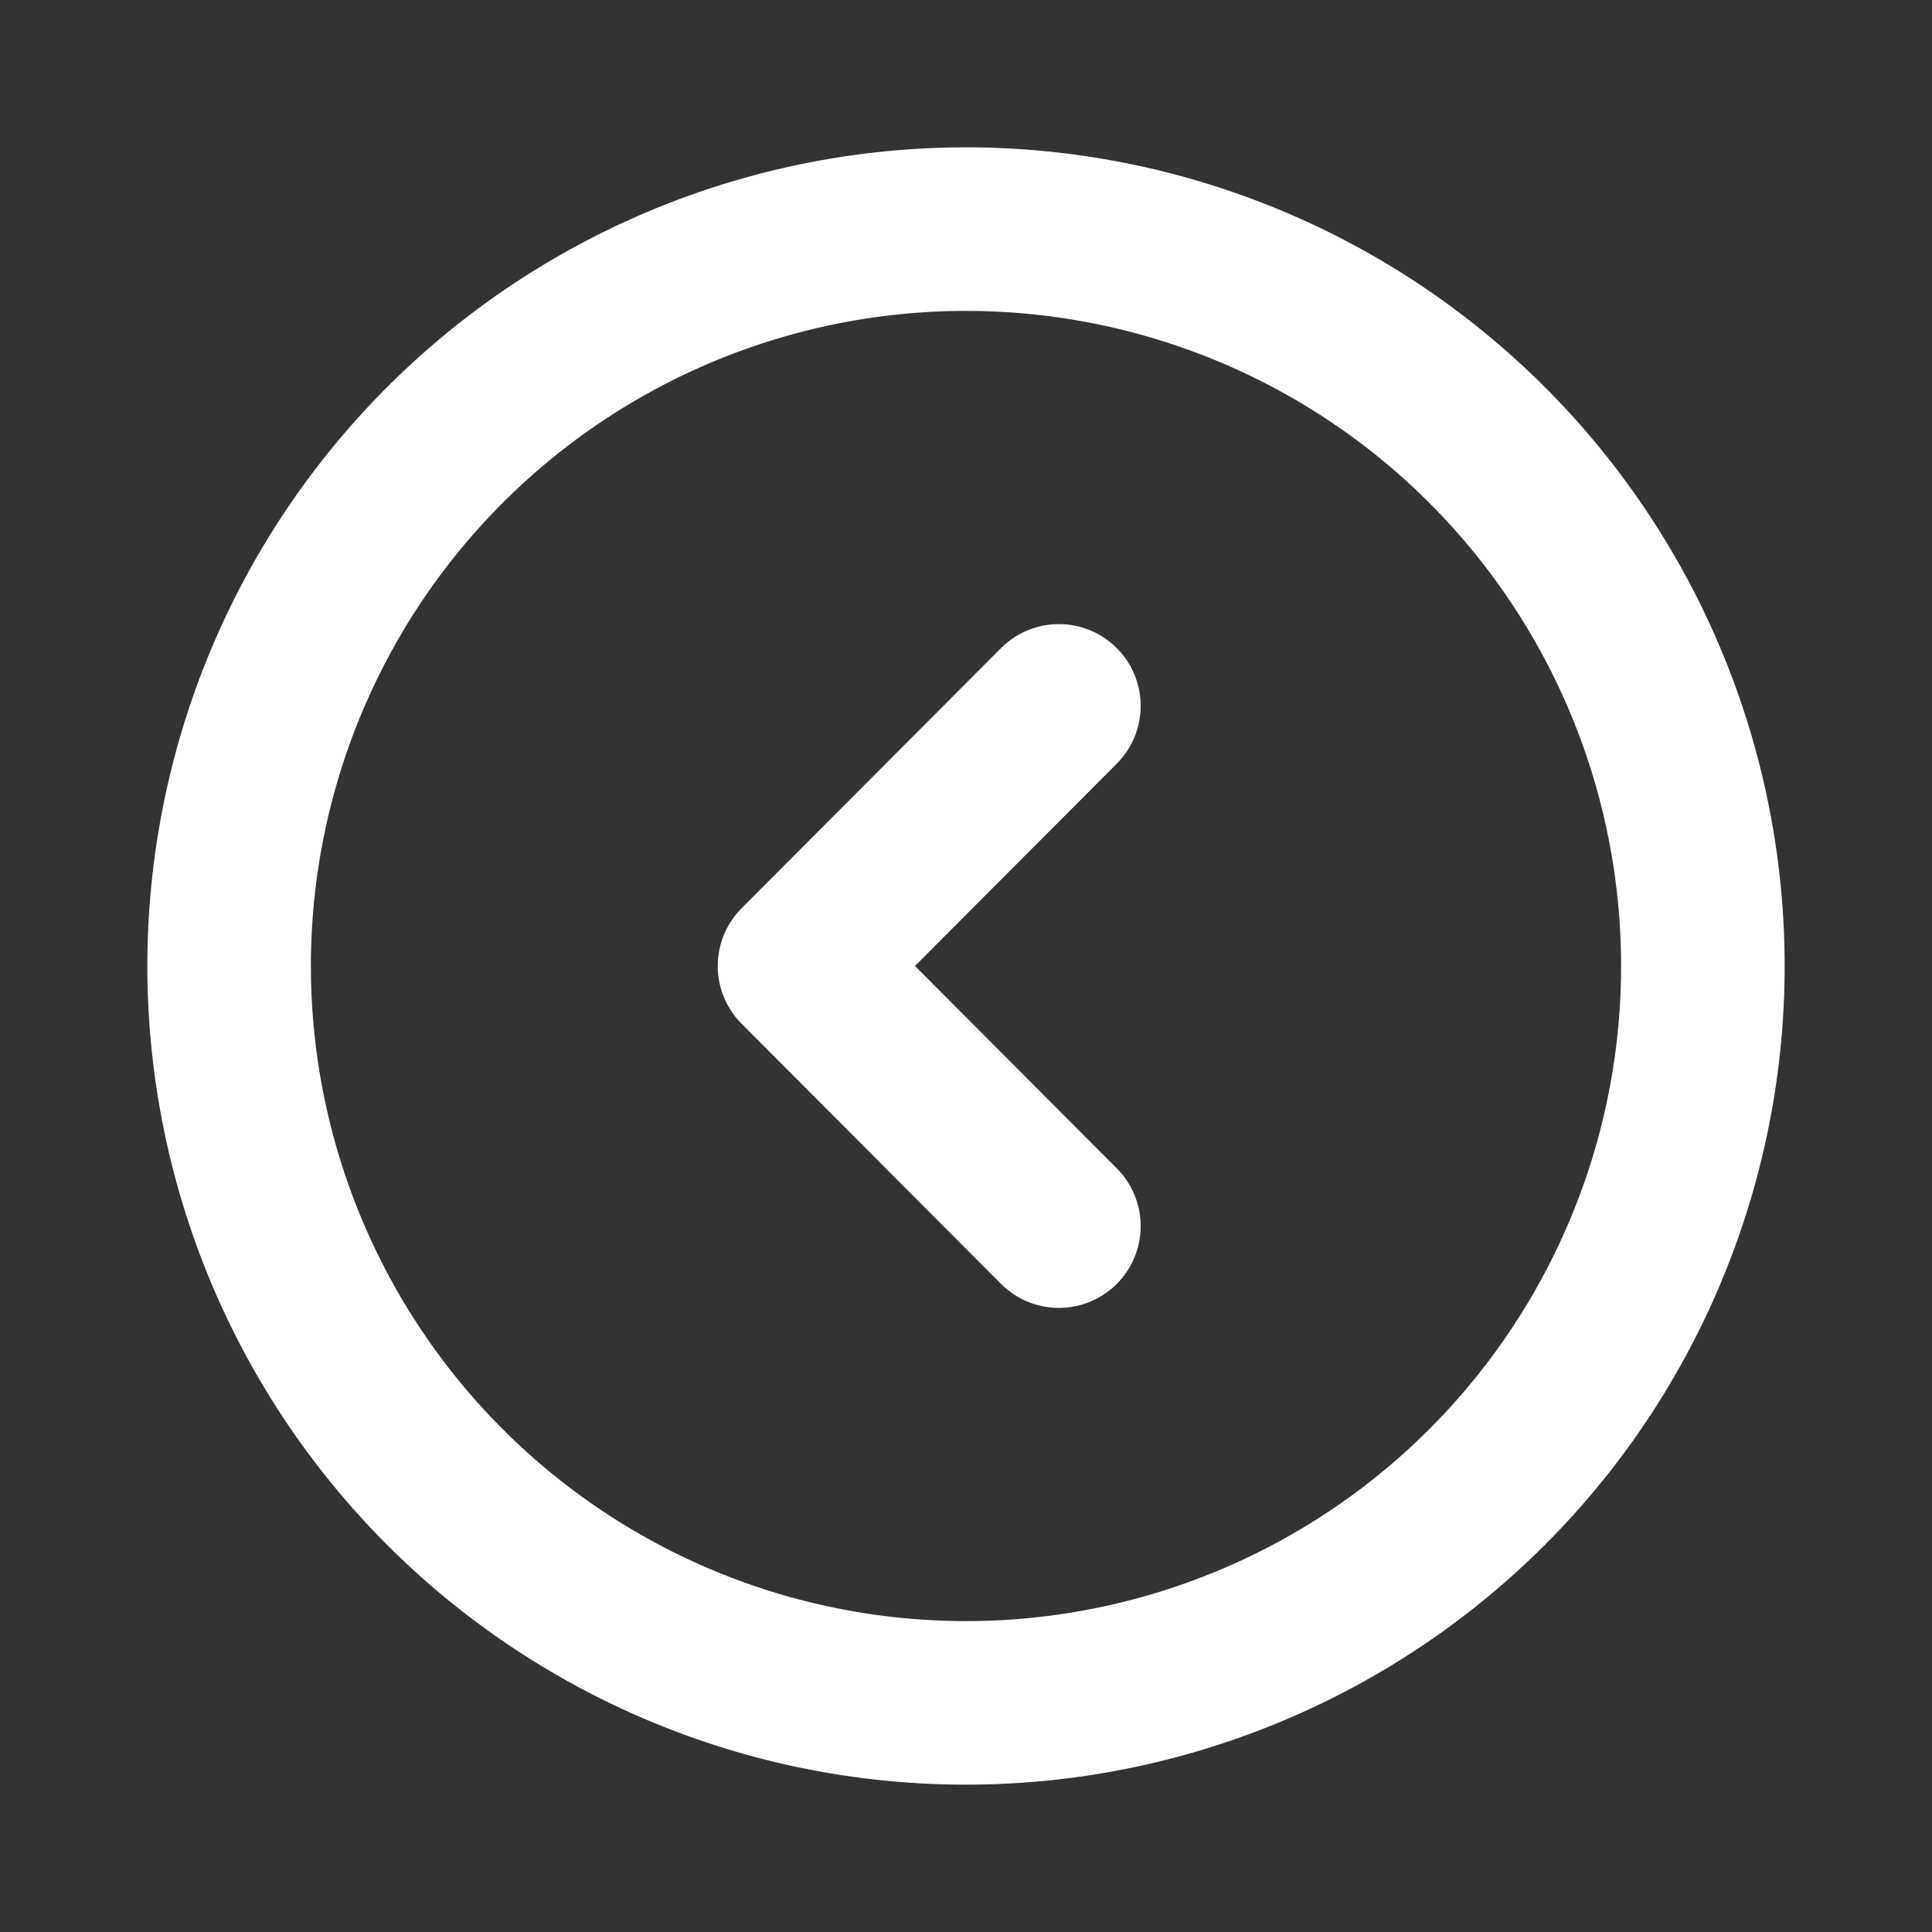
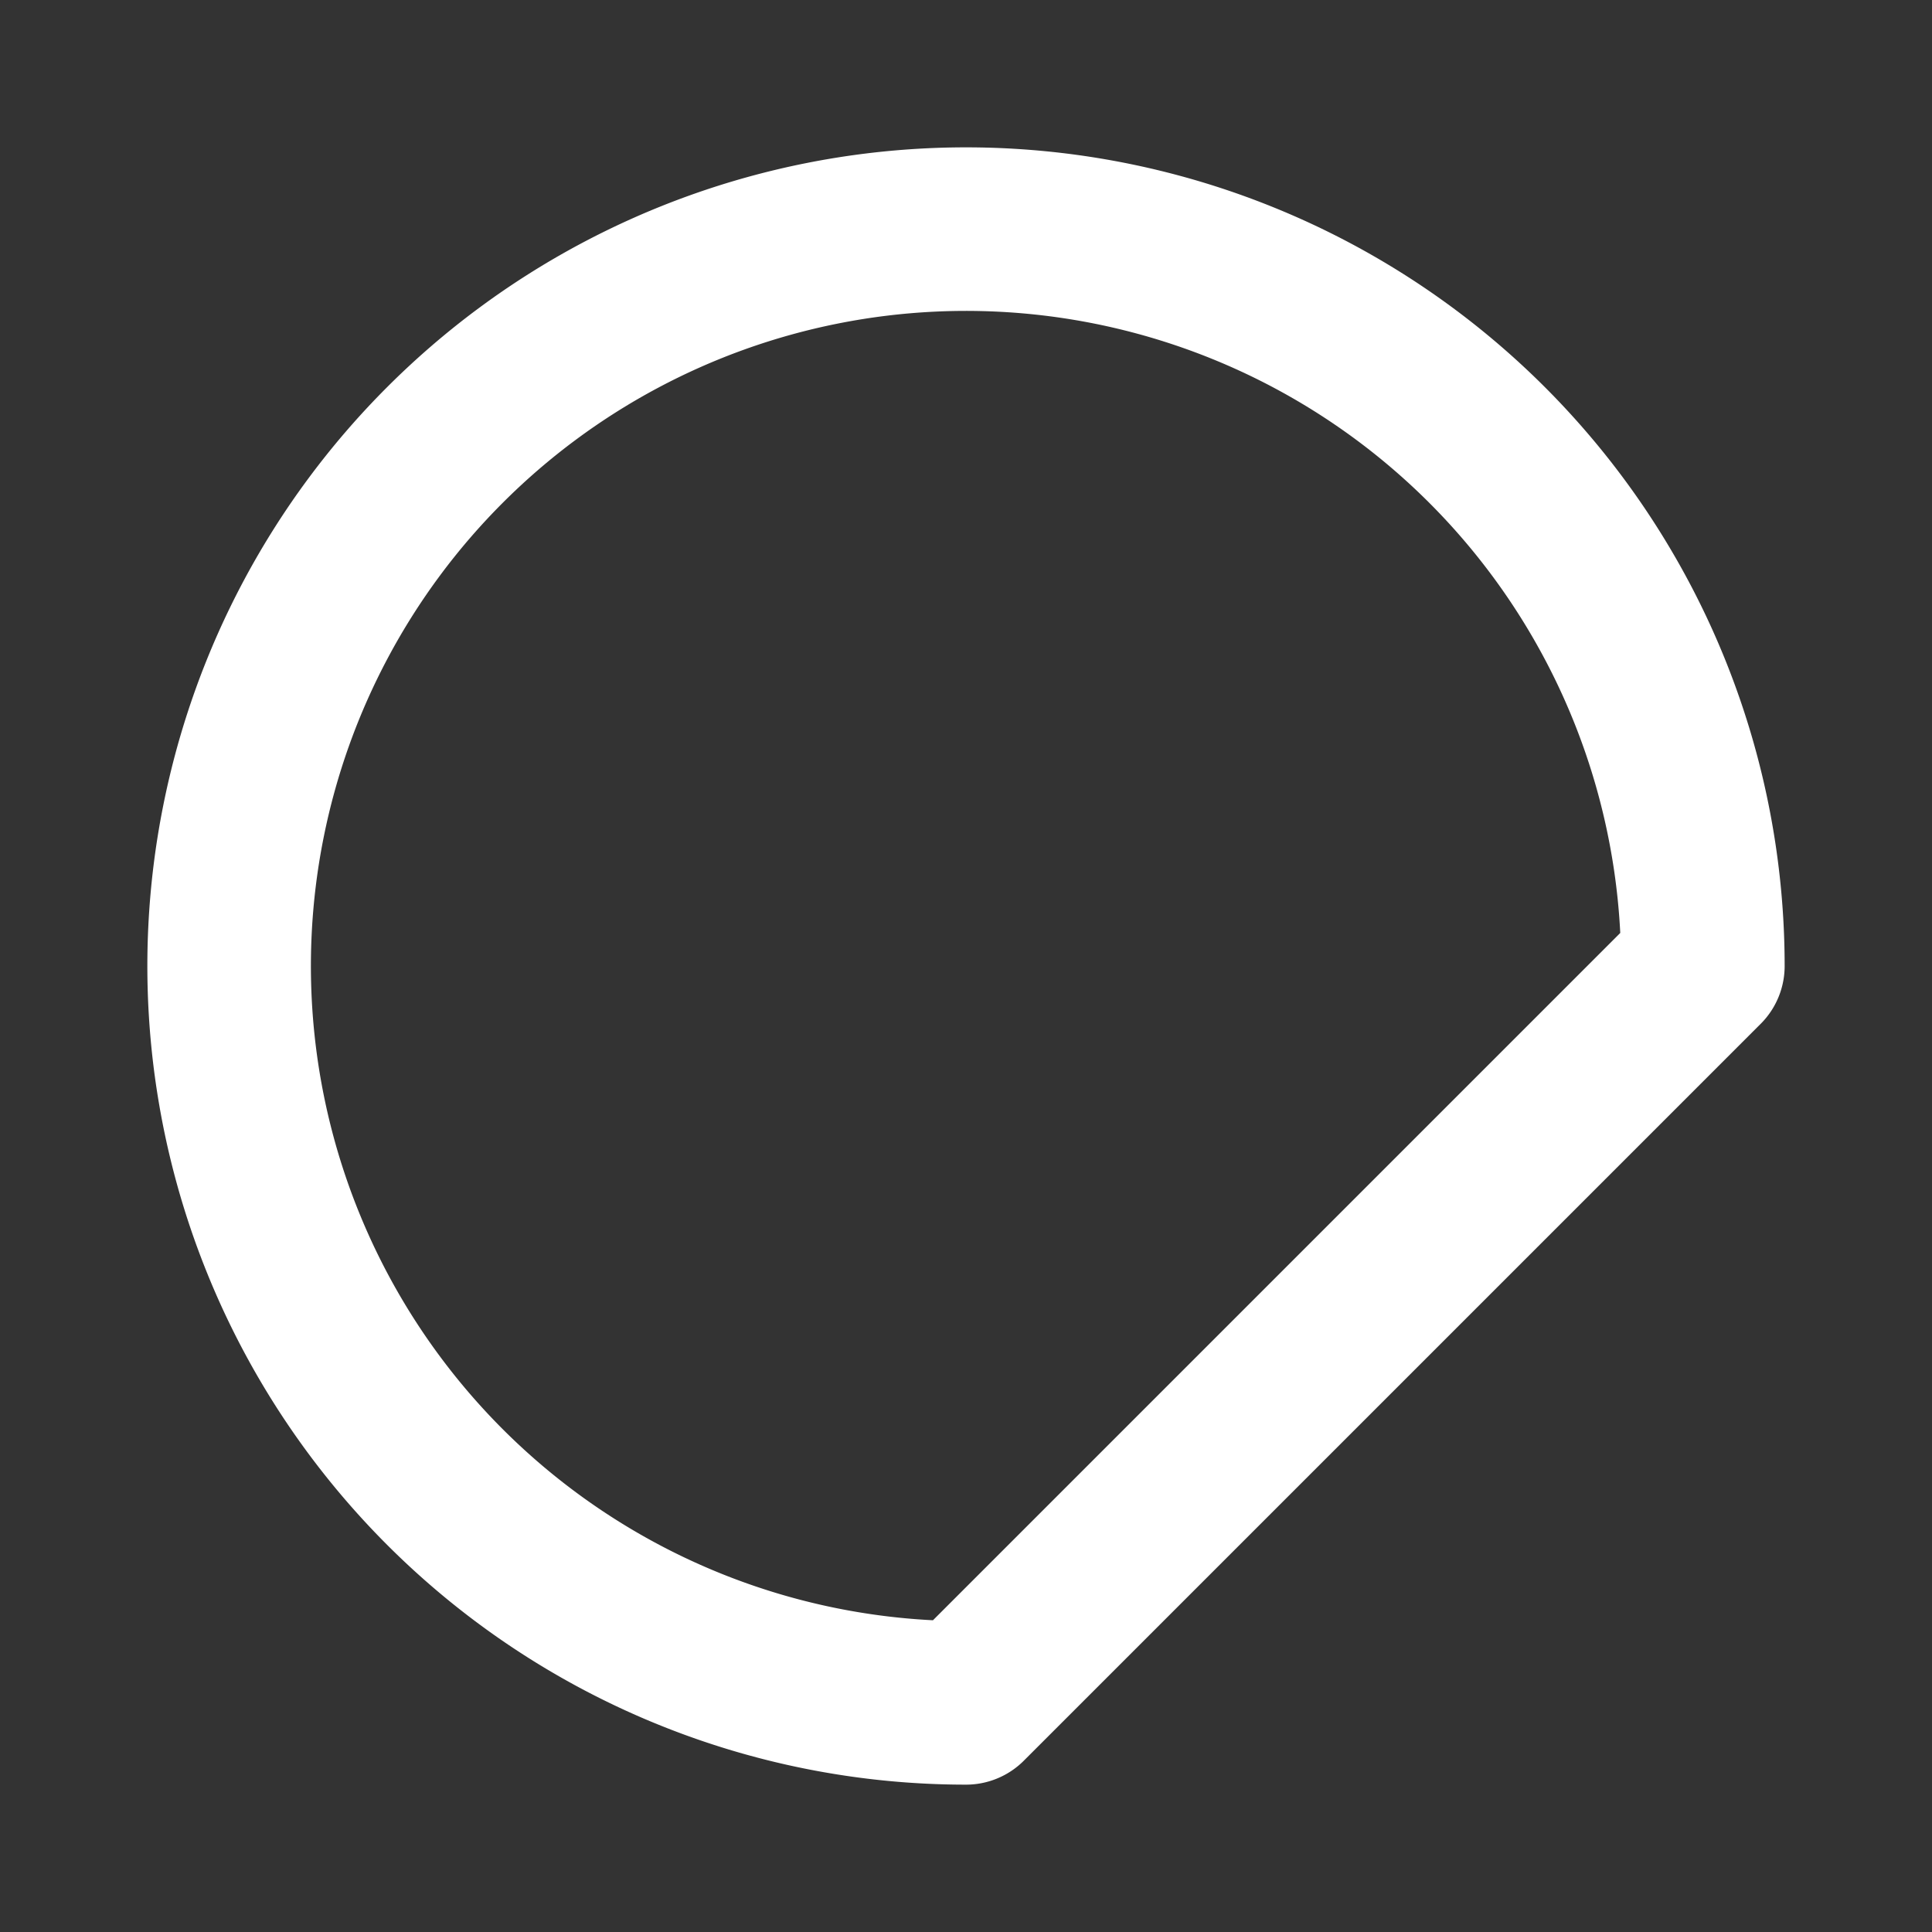
<svg xmlns="http://www.w3.org/2000/svg" width="23.626" height="23.626" viewBox="0 0 23.626 23.626">
  <rect x="0" y="0" width="23.626" height="23.626" fill="#333333" stroke="none" />
  <g id="vuesax_twotone_arrow-circle-left" data-name="vuesax/twotone/arrow-circle-left" transform="translate(1 1)">
    <g id="arrow-circle-left">
-       <path id="Vector" d="M9.011,18.022a9.011,9.011,0,1,1,9.011-9.011A9.011,9.011,0,0,1,9.011,18.022Z" transform="translate(1.802 1.802)" fill="none" stroke="#fff" stroke-linecap="round" stroke-linejoin="round" stroke-miterlimit="10" stroke-width="2" stroke-dasharray="0 0" />
-       <path id="Vector-2" data-name="Vector" d="M3.172,6.362,0,3.181,3.172,0" transform="translate(8.777 7.632)" fill="none" stroke="#fff" stroke-linecap="round" stroke-linejoin="round" stroke-width="2" stroke-dasharray="0 0" />
+       <path id="Vector" d="M9.011,18.022a9.011,9.011,0,1,1,9.011-9.011Z" transform="translate(1.802 1.802)" fill="none" stroke="#fff" stroke-linecap="round" stroke-linejoin="round" stroke-miterlimit="10" stroke-width="2" stroke-dasharray="0 0" />
      <path id="Vector-3" data-name="Vector" d="M21.626,0V21.626H0V0Z" transform="translate(21.626 21.626) rotate(180)" fill="none" stroke="#fff" stroke-width="2" opacity="0" />
    </g>
  </g>
</svg>